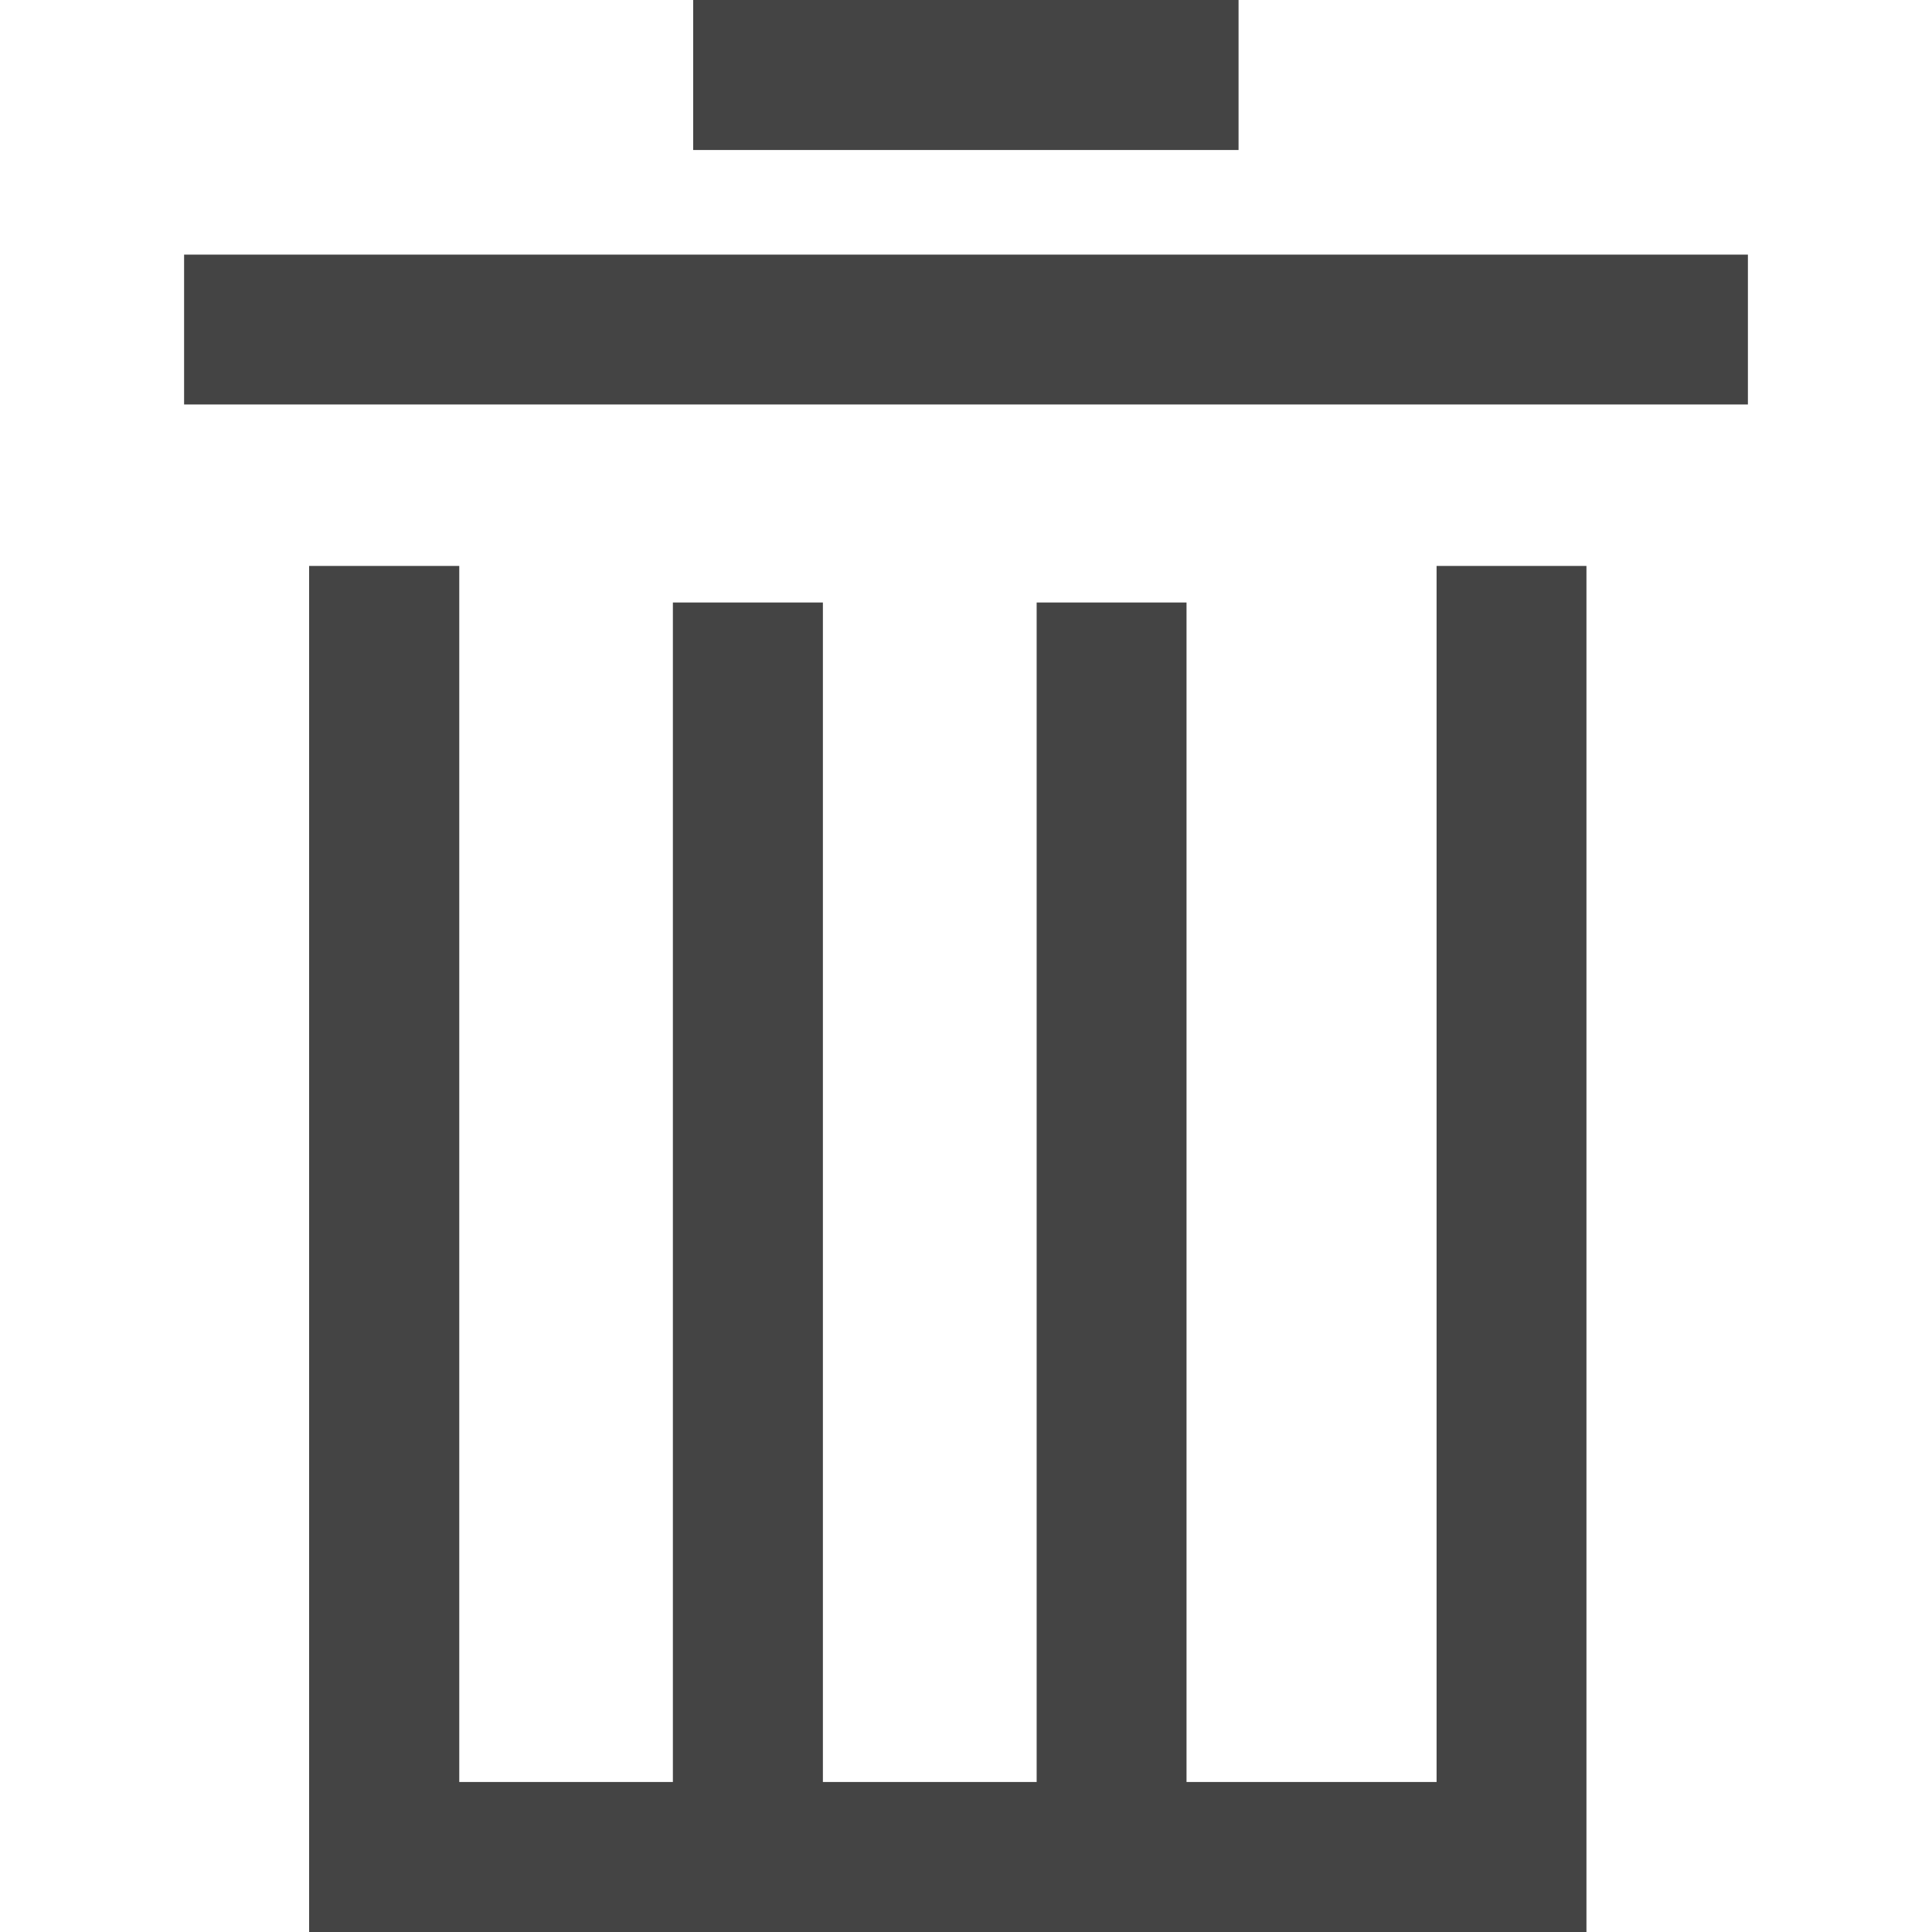
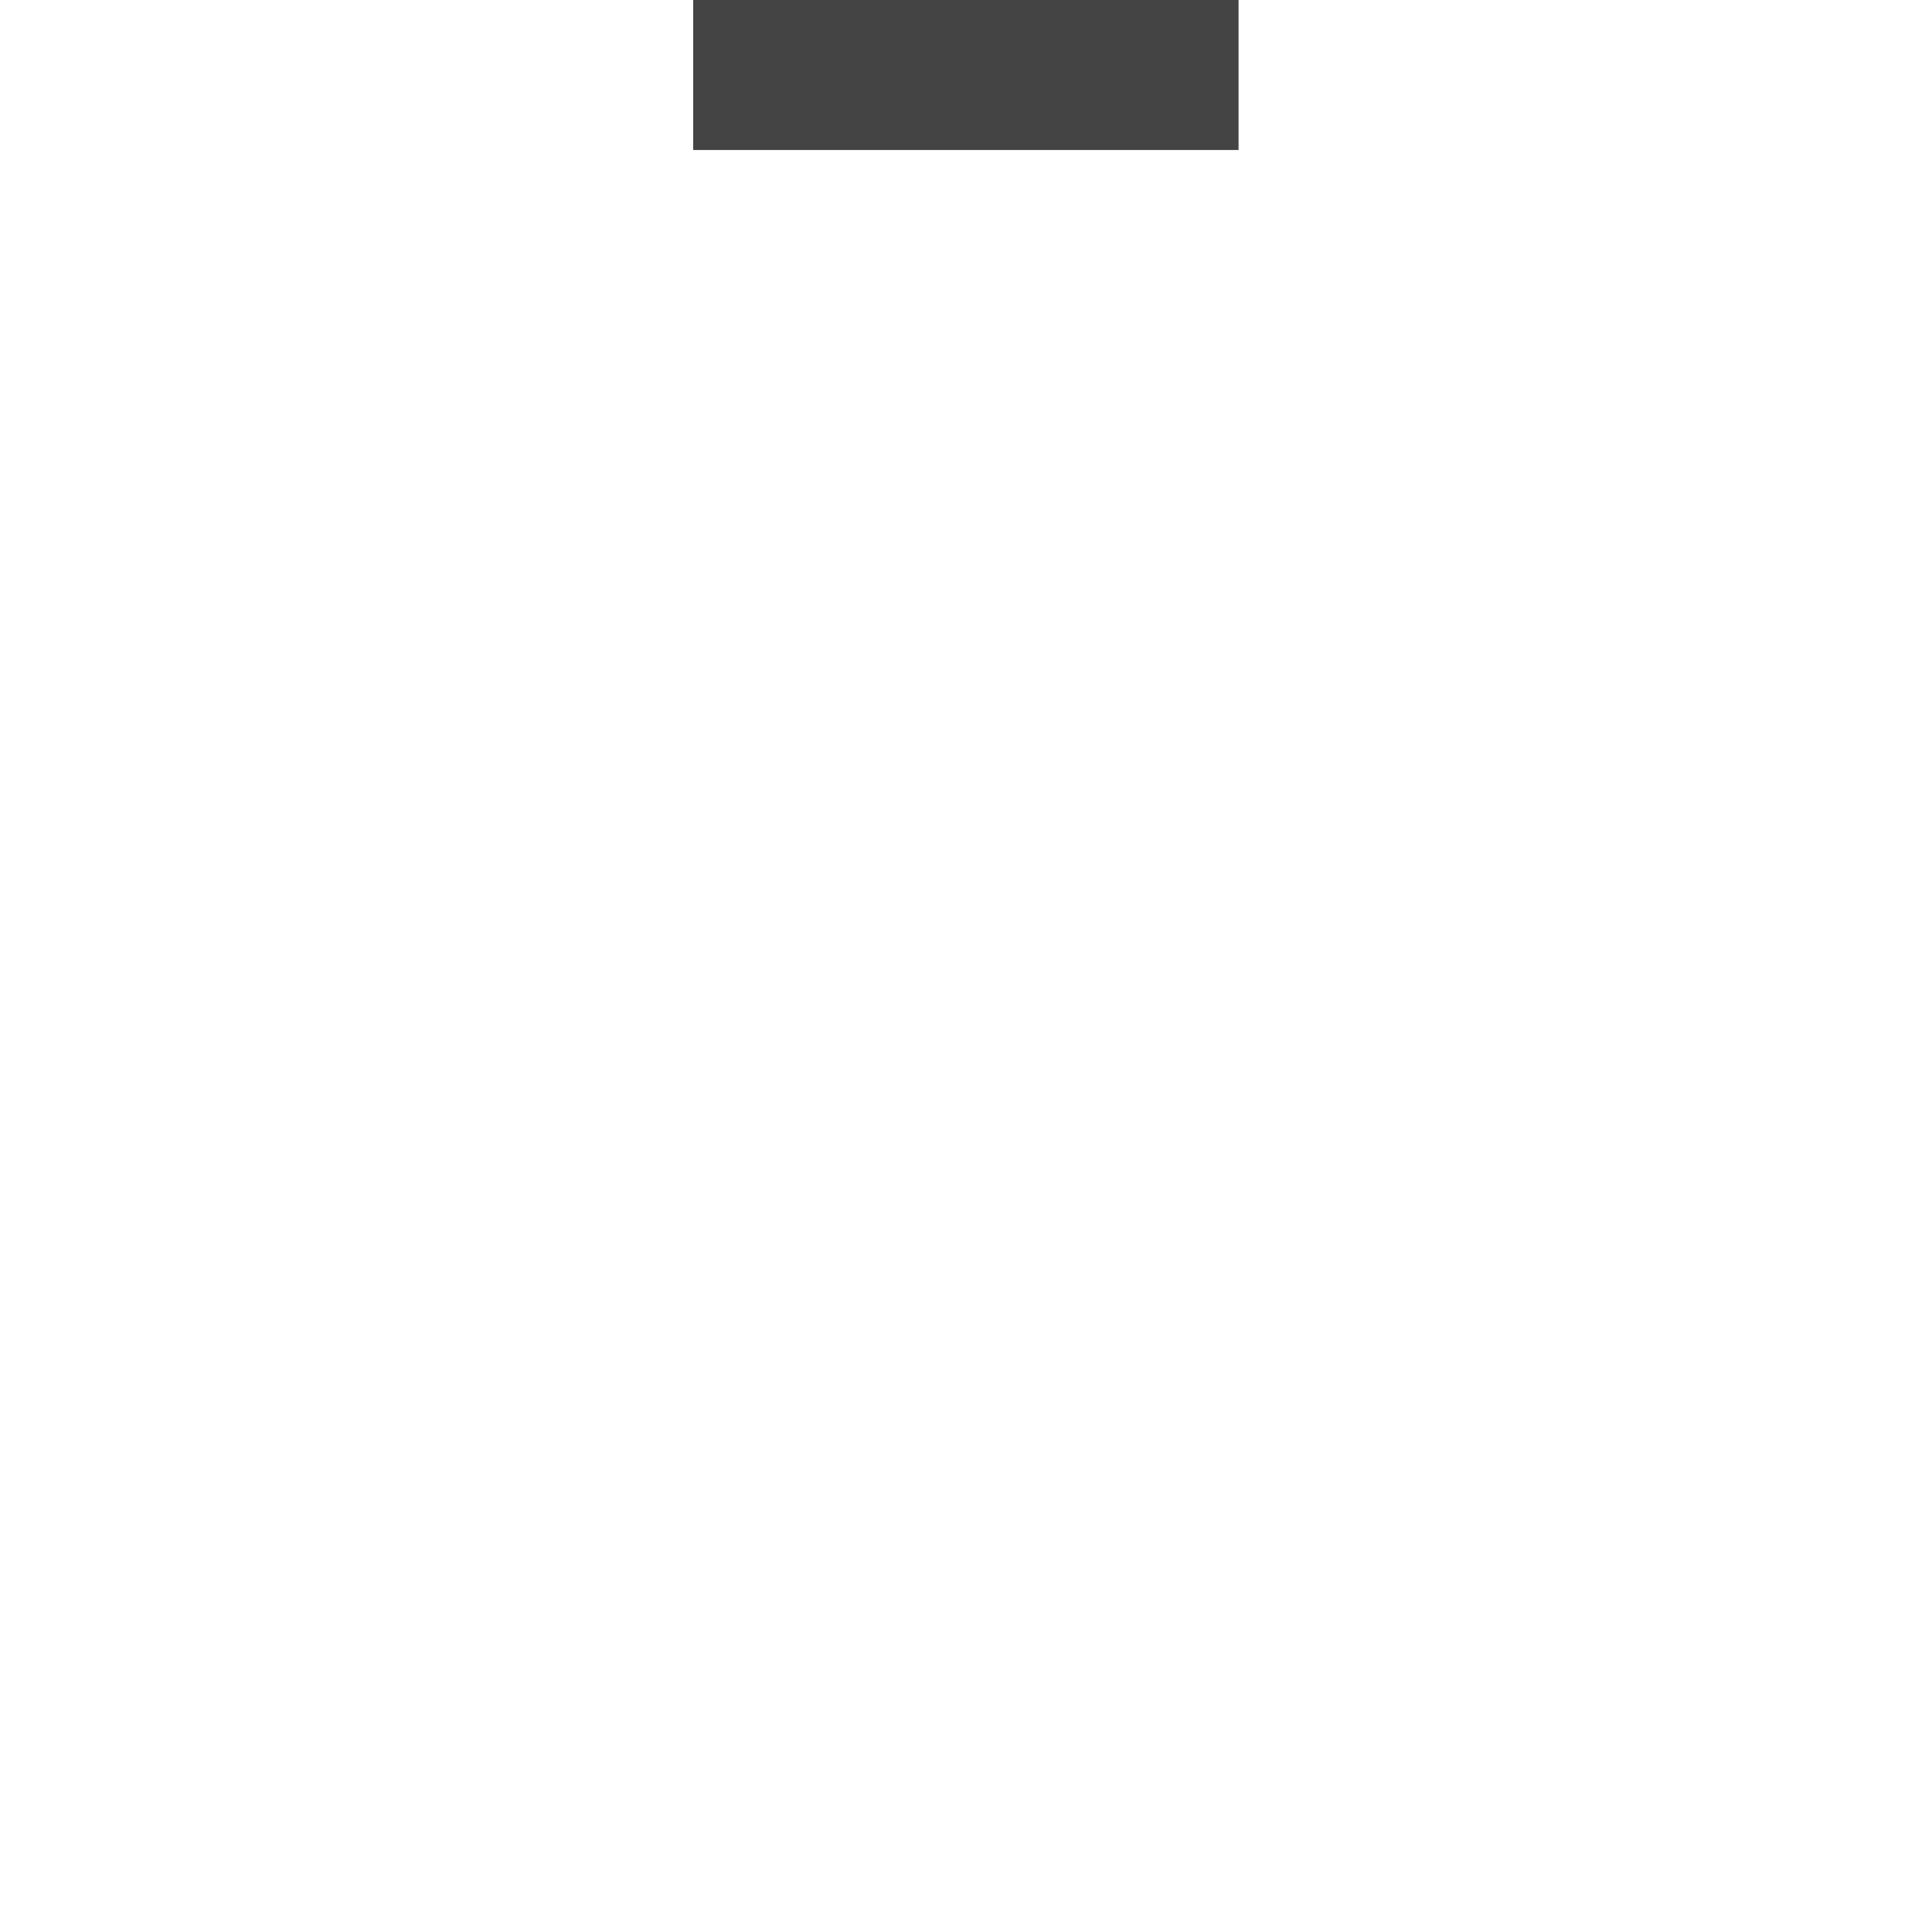
<svg xmlns="http://www.w3.org/2000/svg" version="1.1" id="图层_1" x="0px" y="0px" width="14px" height="14px" viewBox="0 0 14 14" enable-background="new 0 0 14 14" xml:space="preserve">
  <g>
-     <polygon fill="#444444" points="2.24,4.101 2.24,14 11.496,14 11.496,4.101 10.41,4.101 10.41,12.913 8.598,12.913 8.598,4.366    7.512,4.366 7.512,12.913 5.963,12.913 5.963,4.366 4.876,4.366 4.876,12.913 3.328,12.913 3.328,4.101  " />
-     <rect x="1.334" y="1.845" fill="#444444" width="11.332" height="1.086" />
    <rect x="5.023" fill="#444444" width="3.952" height="1.087" />
  </g>
</svg>